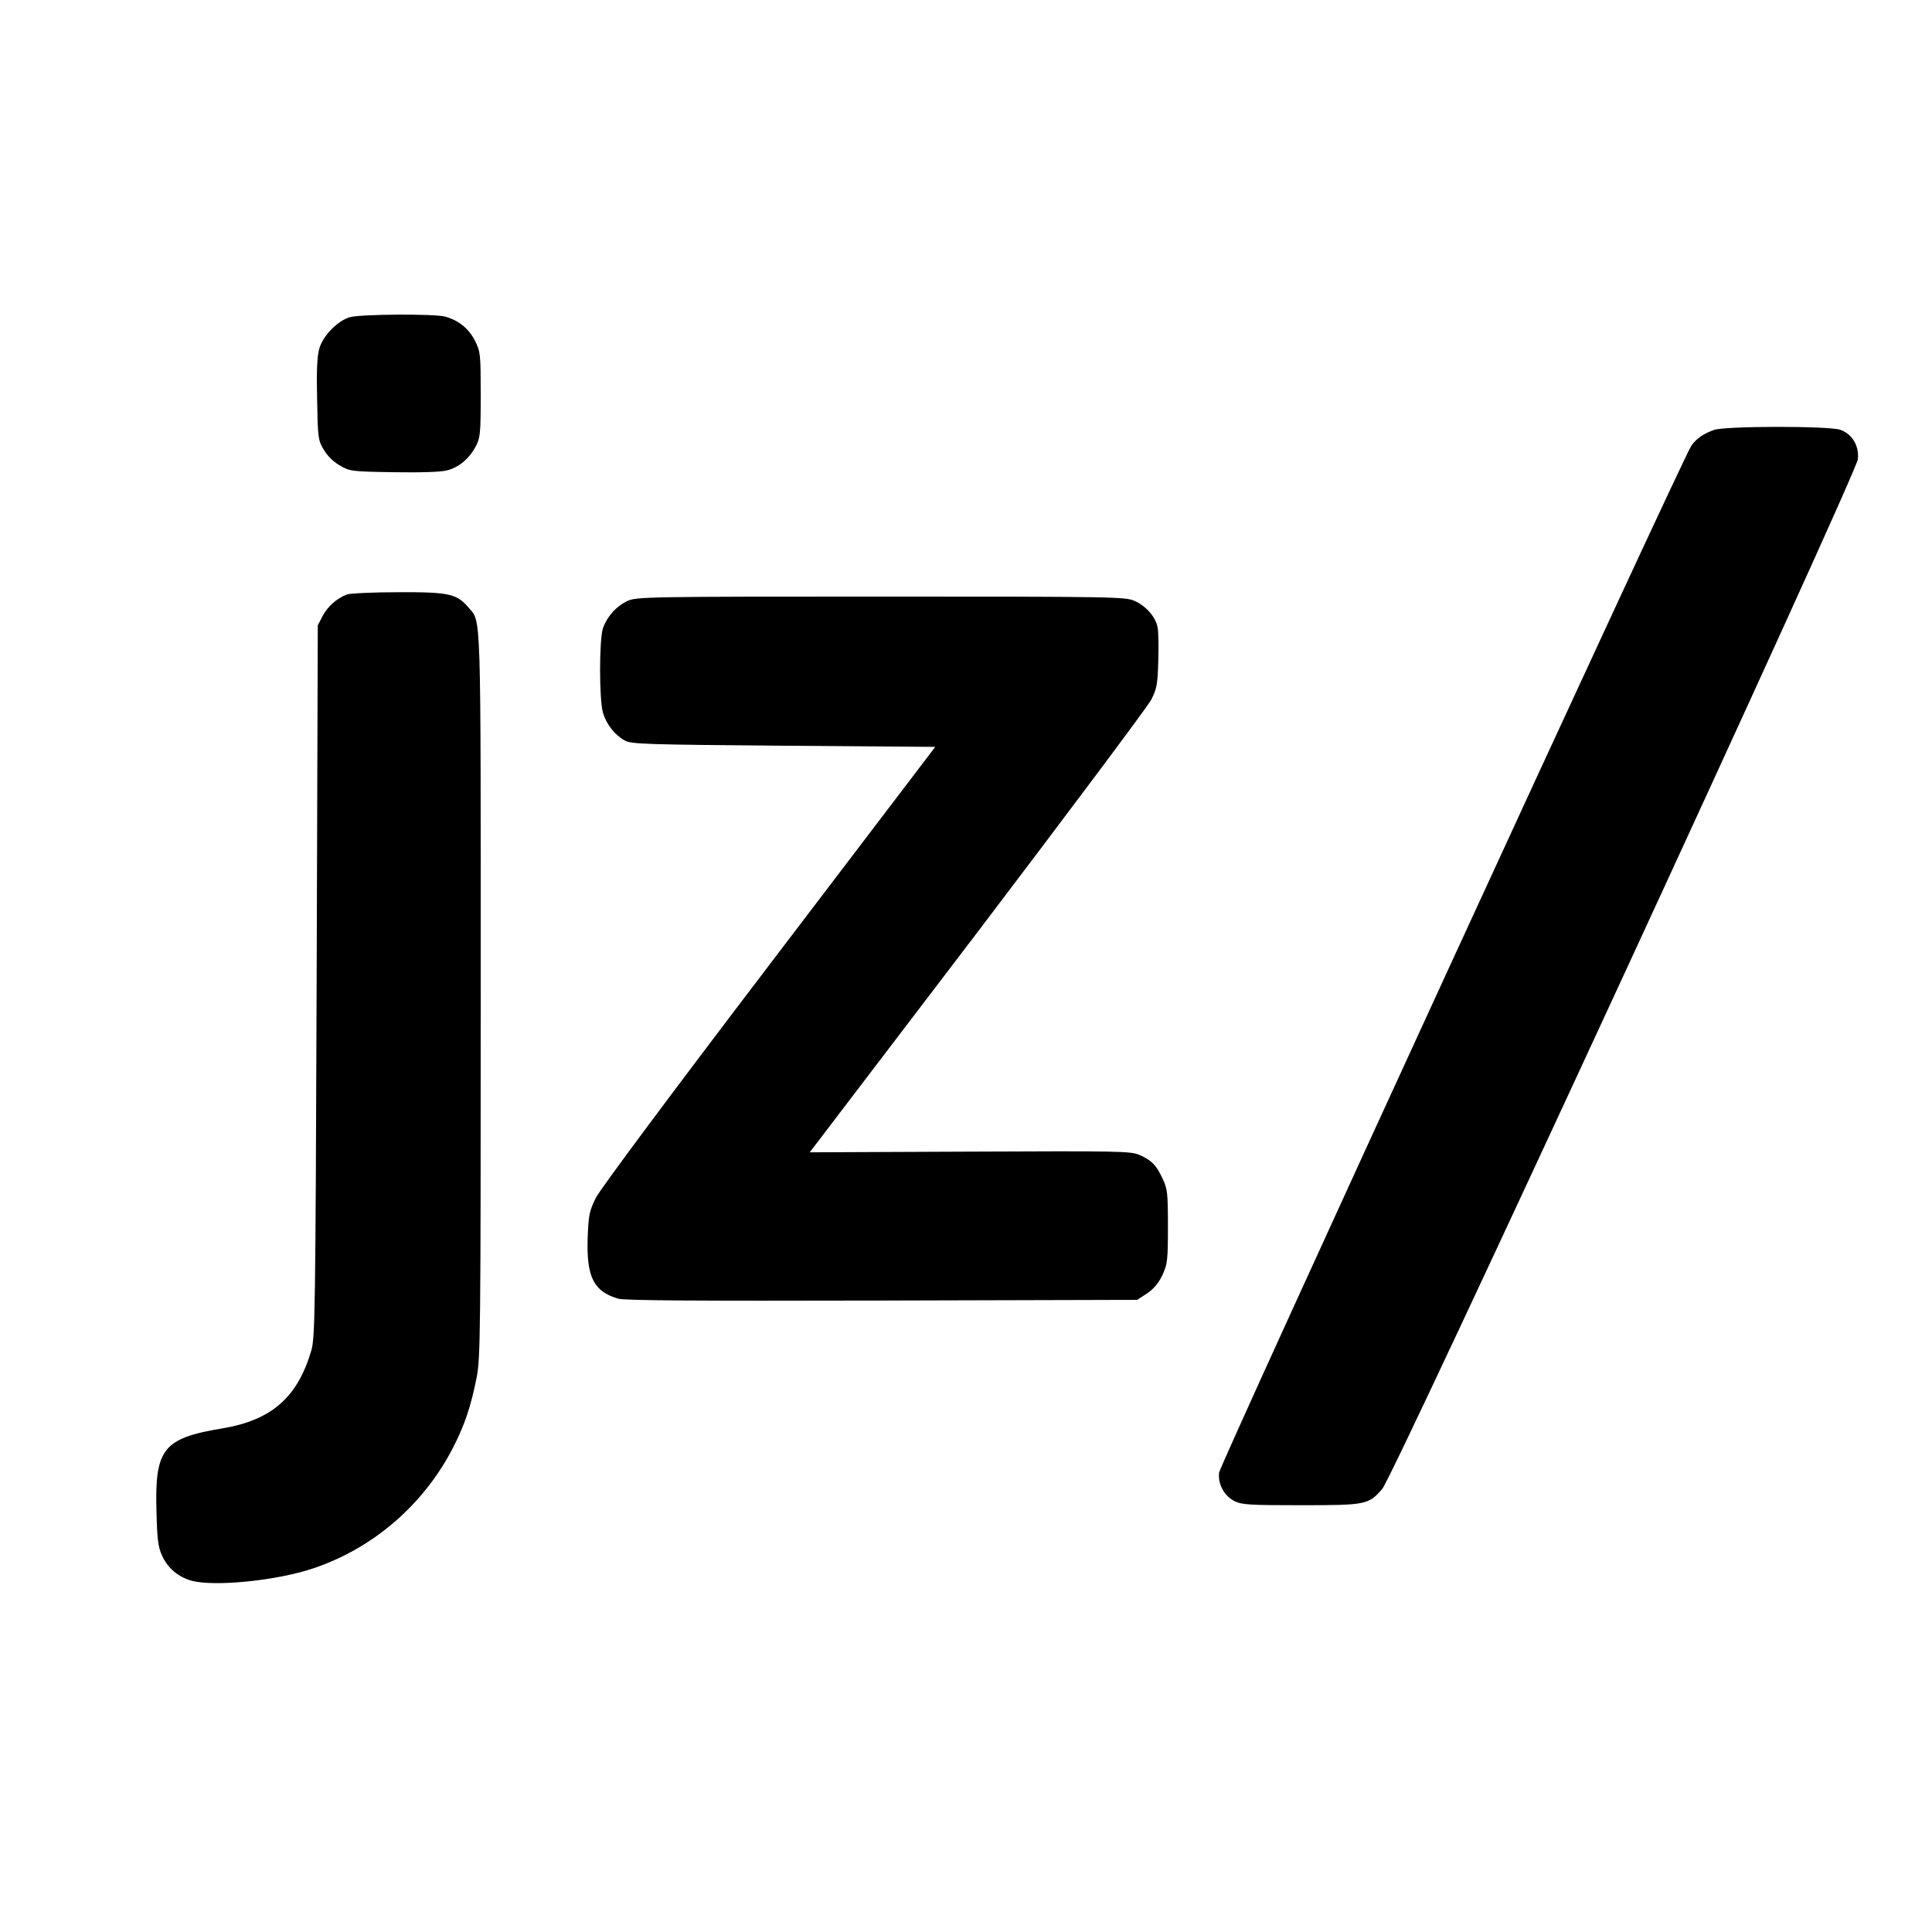
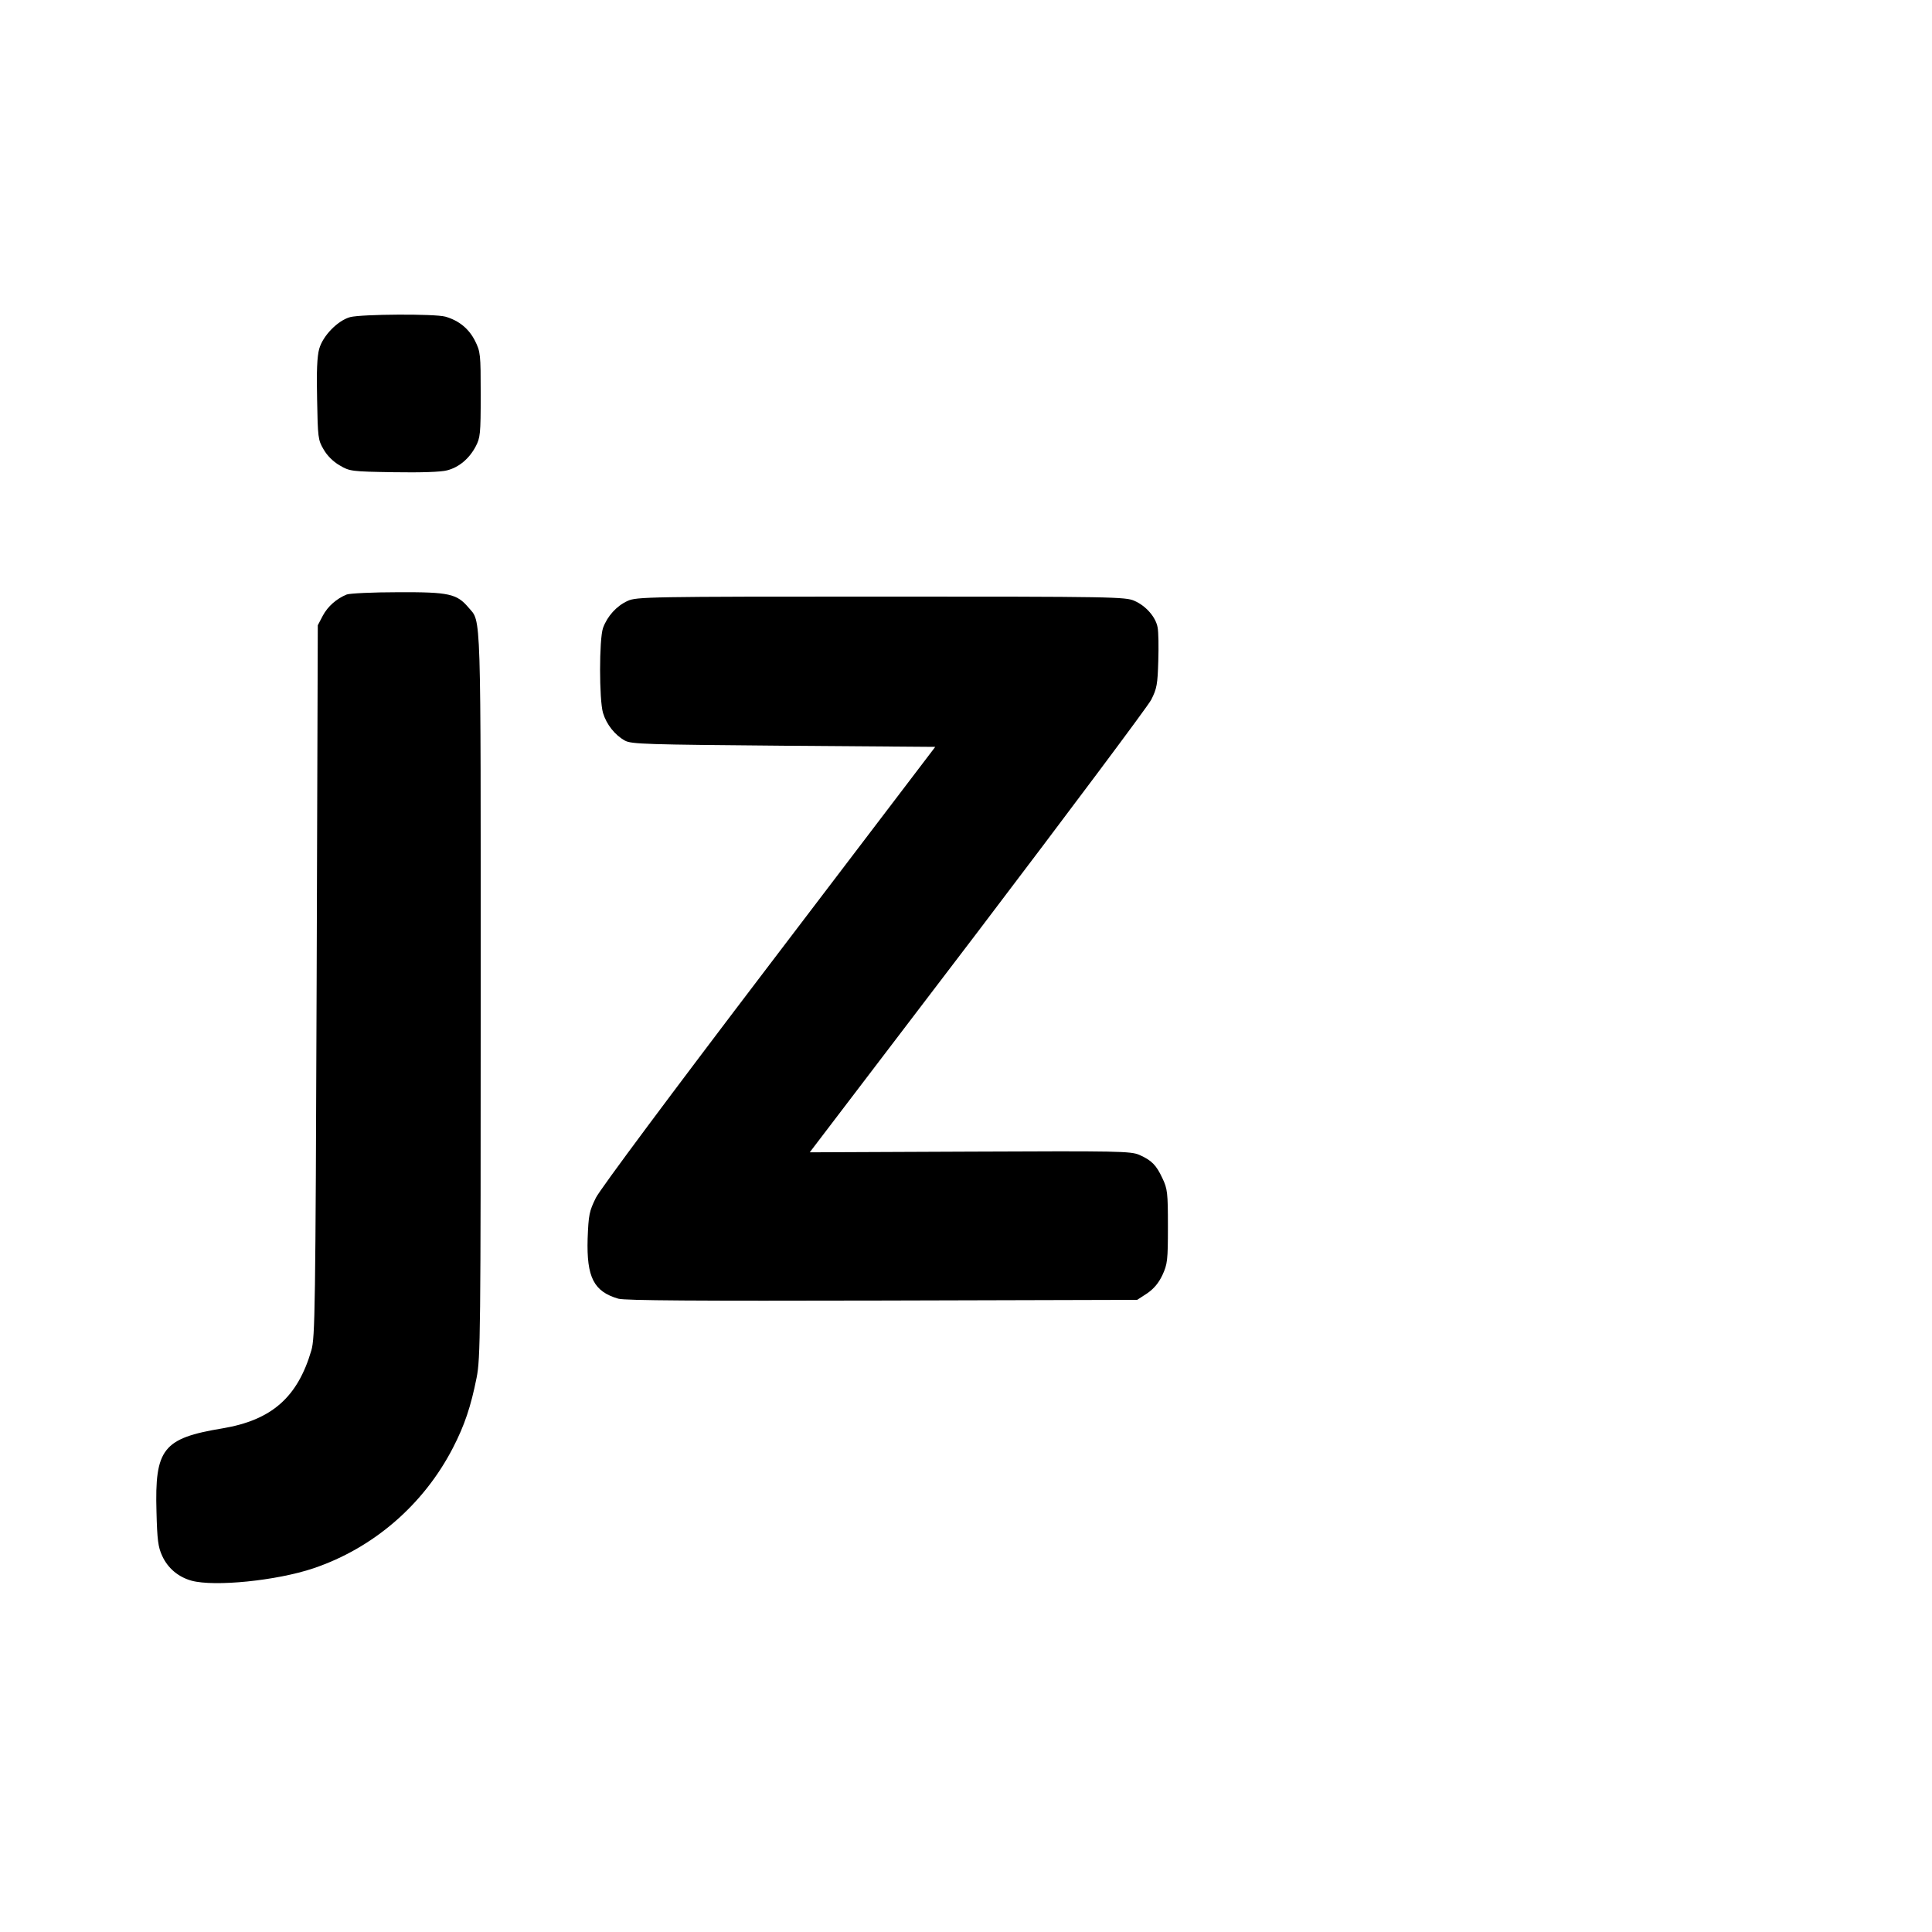
<svg xmlns="http://www.w3.org/2000/svg" version="1.0" width="842pt" height="842pt" viewBox="0 0 842 842" preserveAspectRatio="xMidYMid meet">
  <g transform="translate(0,842) scale(0.1,-0.1)" fill="#000000" stroke="none">
    <path d="M1526 7038 c-54 -15 -119 -81 -135 -139 -9 -32 -12 -100 -9 -220 3 -164 4 -177 28 -217 15 -27 42 -54 70 -70 44 -26 50 -27 236 -30 118 -2 207 1 232 8 52 13 97 51 125 104 20 38 22 54 22 226 0 177 -1 187 -25 235 -27 53 -70 88 -129 105 -47 13 -364 11 -415 -2z" />
-     <path d="M7469 6546 c-44 -16 -73 -35 -97 -67 -33 -42 -2054 -4438 -2059 -4477 -6 -50 23 -102 67 -124 31 -16 67 -18 288 -18 286 0 296 2 356 71 52 60 2065 4419 2073 4488 6 58 -25 110 -77 128 -50 17 -503 17 -551 -1z" />
    <path d="M1511 5829 c-44 -18 -82 -51 -104 -92 l-22 -42 -5 -1550 c-5 -1438 -7 -1554 -23 -1610 -60 -205 -173 -304 -387 -340 -260 -43 -296 -89 -288 -364 3 -121 7 -154 25 -192 24 -53 70 -92 128 -108 100 -27 371 0 531 54 261 88 480 277 608 525 51 99 78 180 103 305 17 84 18 191 18 1670 0 1706 3 1621 -53 1687 -51 60 -84 68 -307 67 -110 0 -211 -5 -224 -10z" />
    <path d="M2735 5801 c-48 -22 -88 -66 -107 -118 -17 -50 -17 -312 0 -370 15 -50 52 -97 96 -121 28 -15 92 -17 692 -22 l660 -5 -723 -950 c-431 -566 -736 -976 -756 -1015 -29 -59 -32 -74 -36 -178 -5 -169 27 -231 134 -262 29 -8 338 -10 1151 -8 l1110 3 43 28 c29 20 50 44 67 80 22 48 24 64 24 212 0 147 -2 164 -24 210 -27 58 -47 78 -101 102 -37 16 -92 17 -738 14 l-698 -3 730 958 c401 528 742 984 758 1014 25 49 28 68 31 169 2 62 1 128 -3 147 -8 44 -50 93 -100 115 -38 18 -93 19 -1105 19 -1012 0 -1067 -1 -1105 -19z" />
  </g>
</svg>